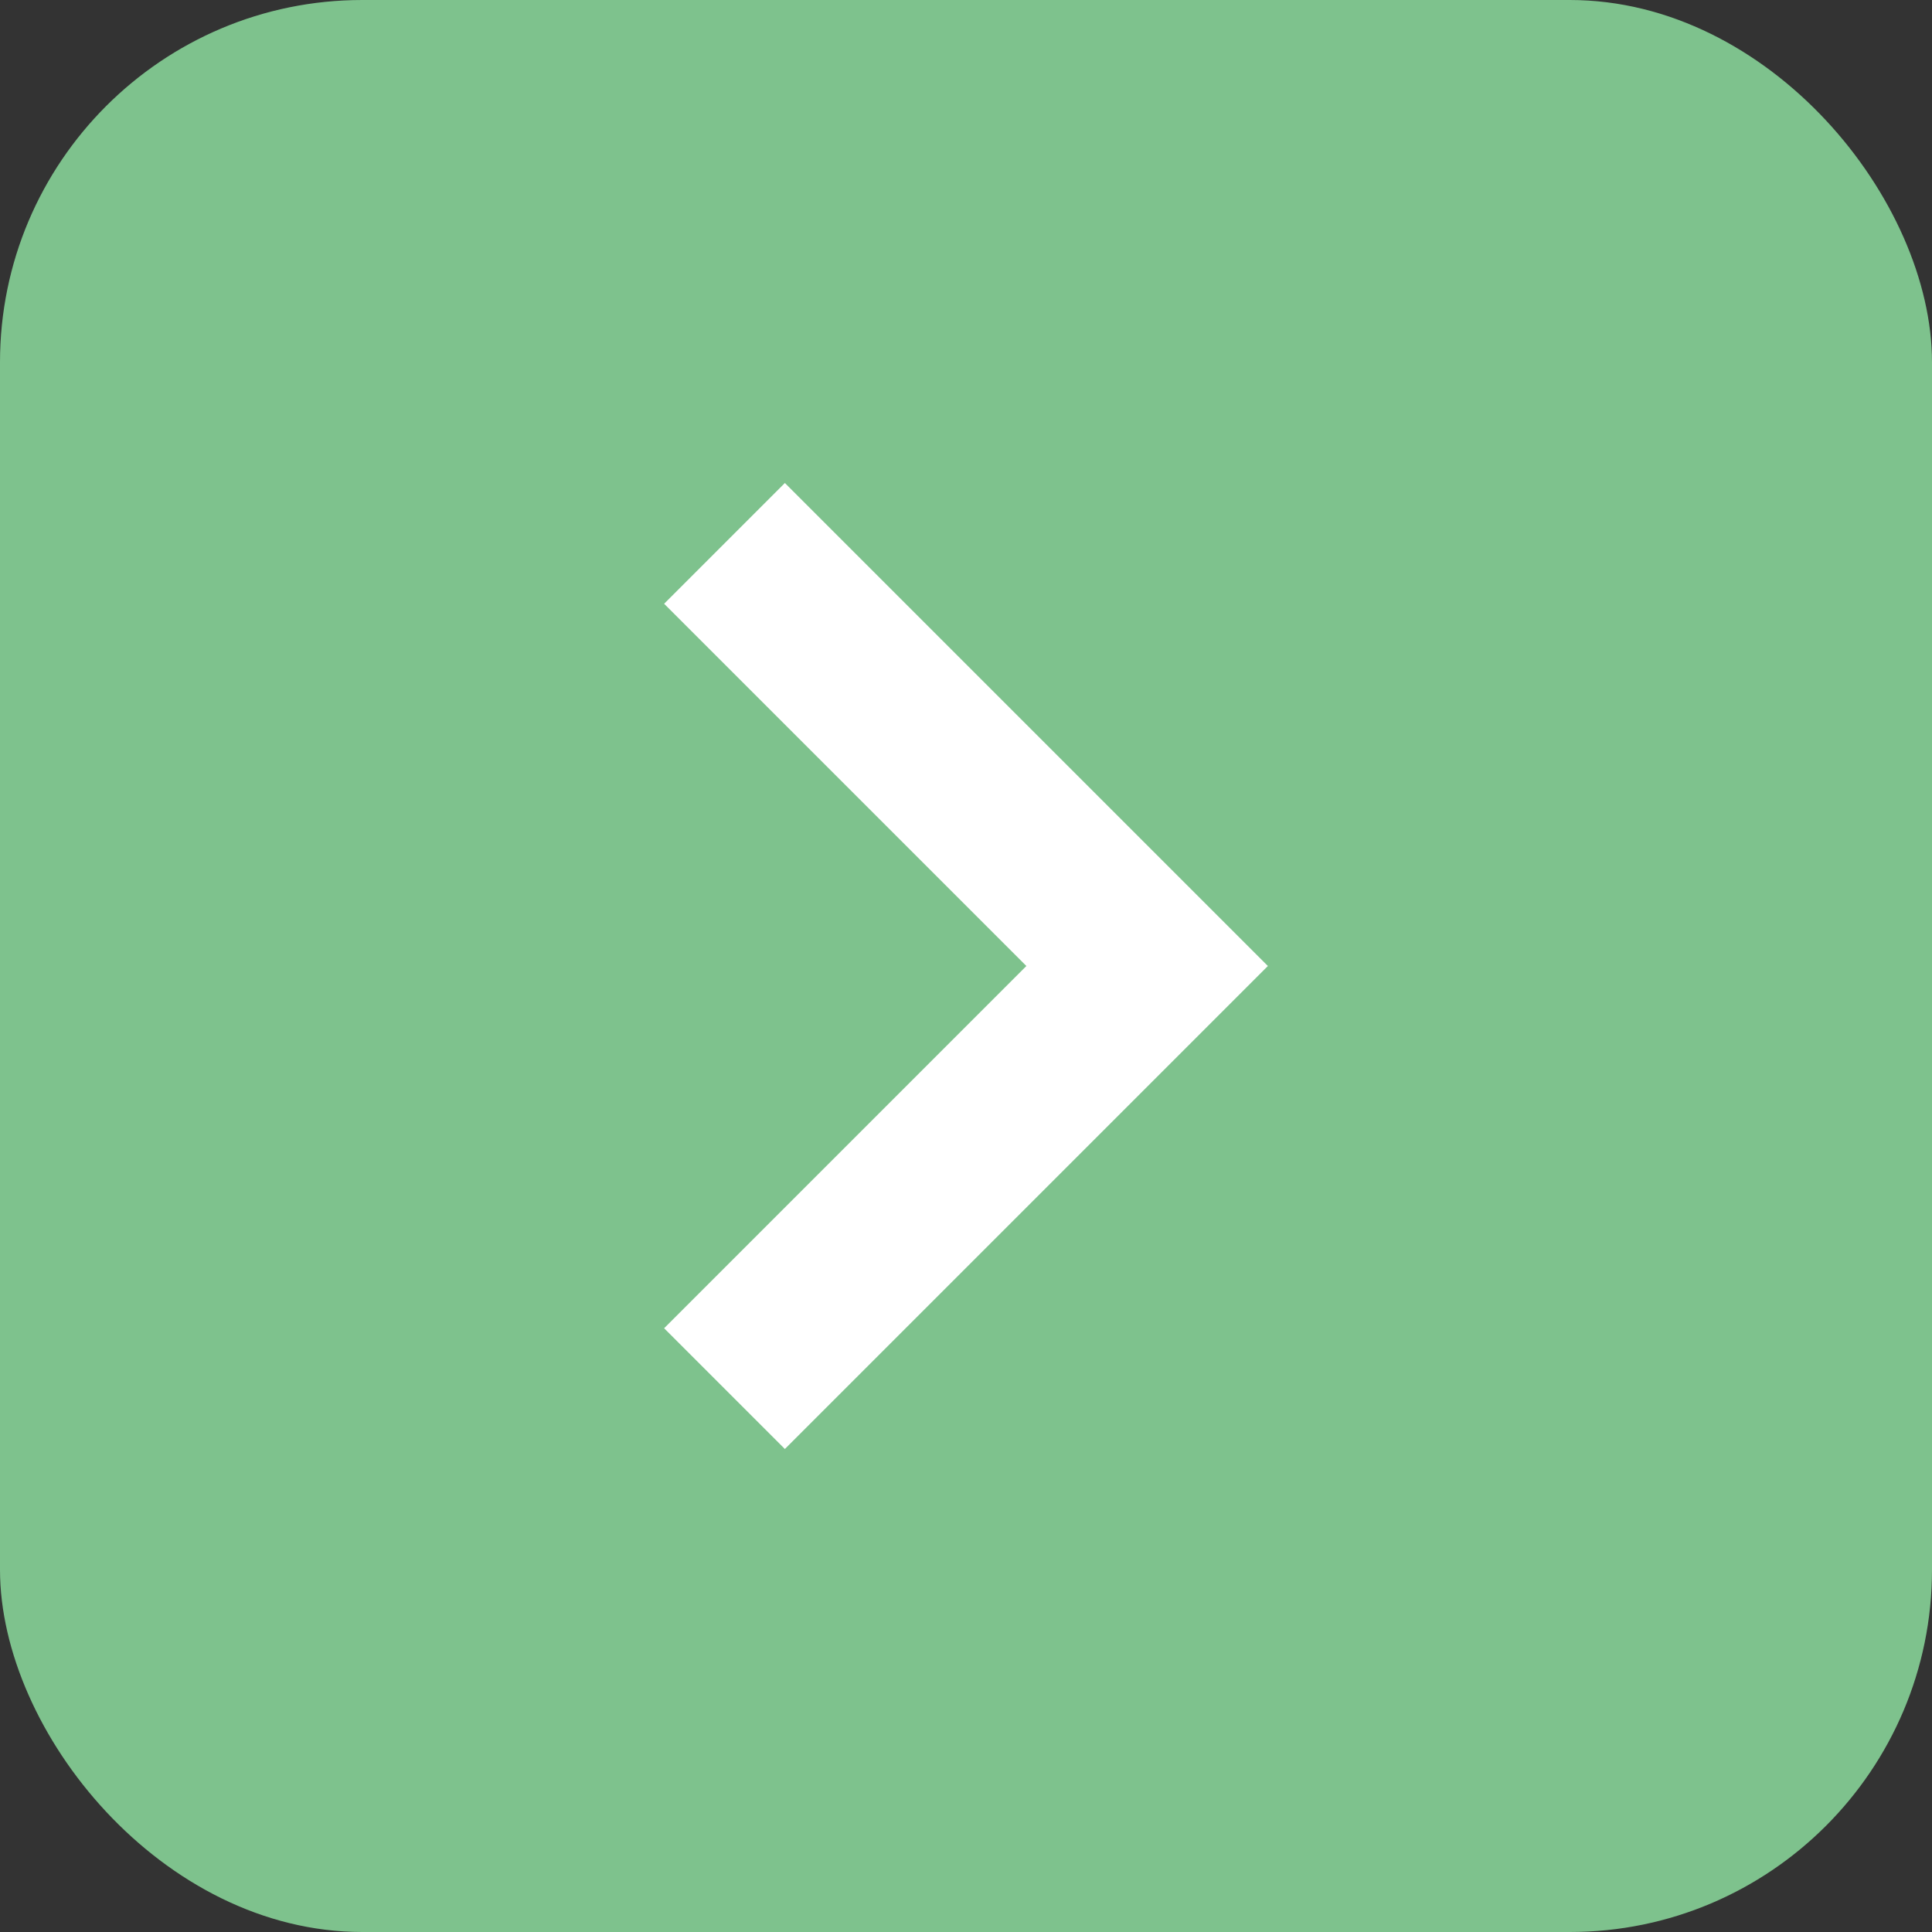
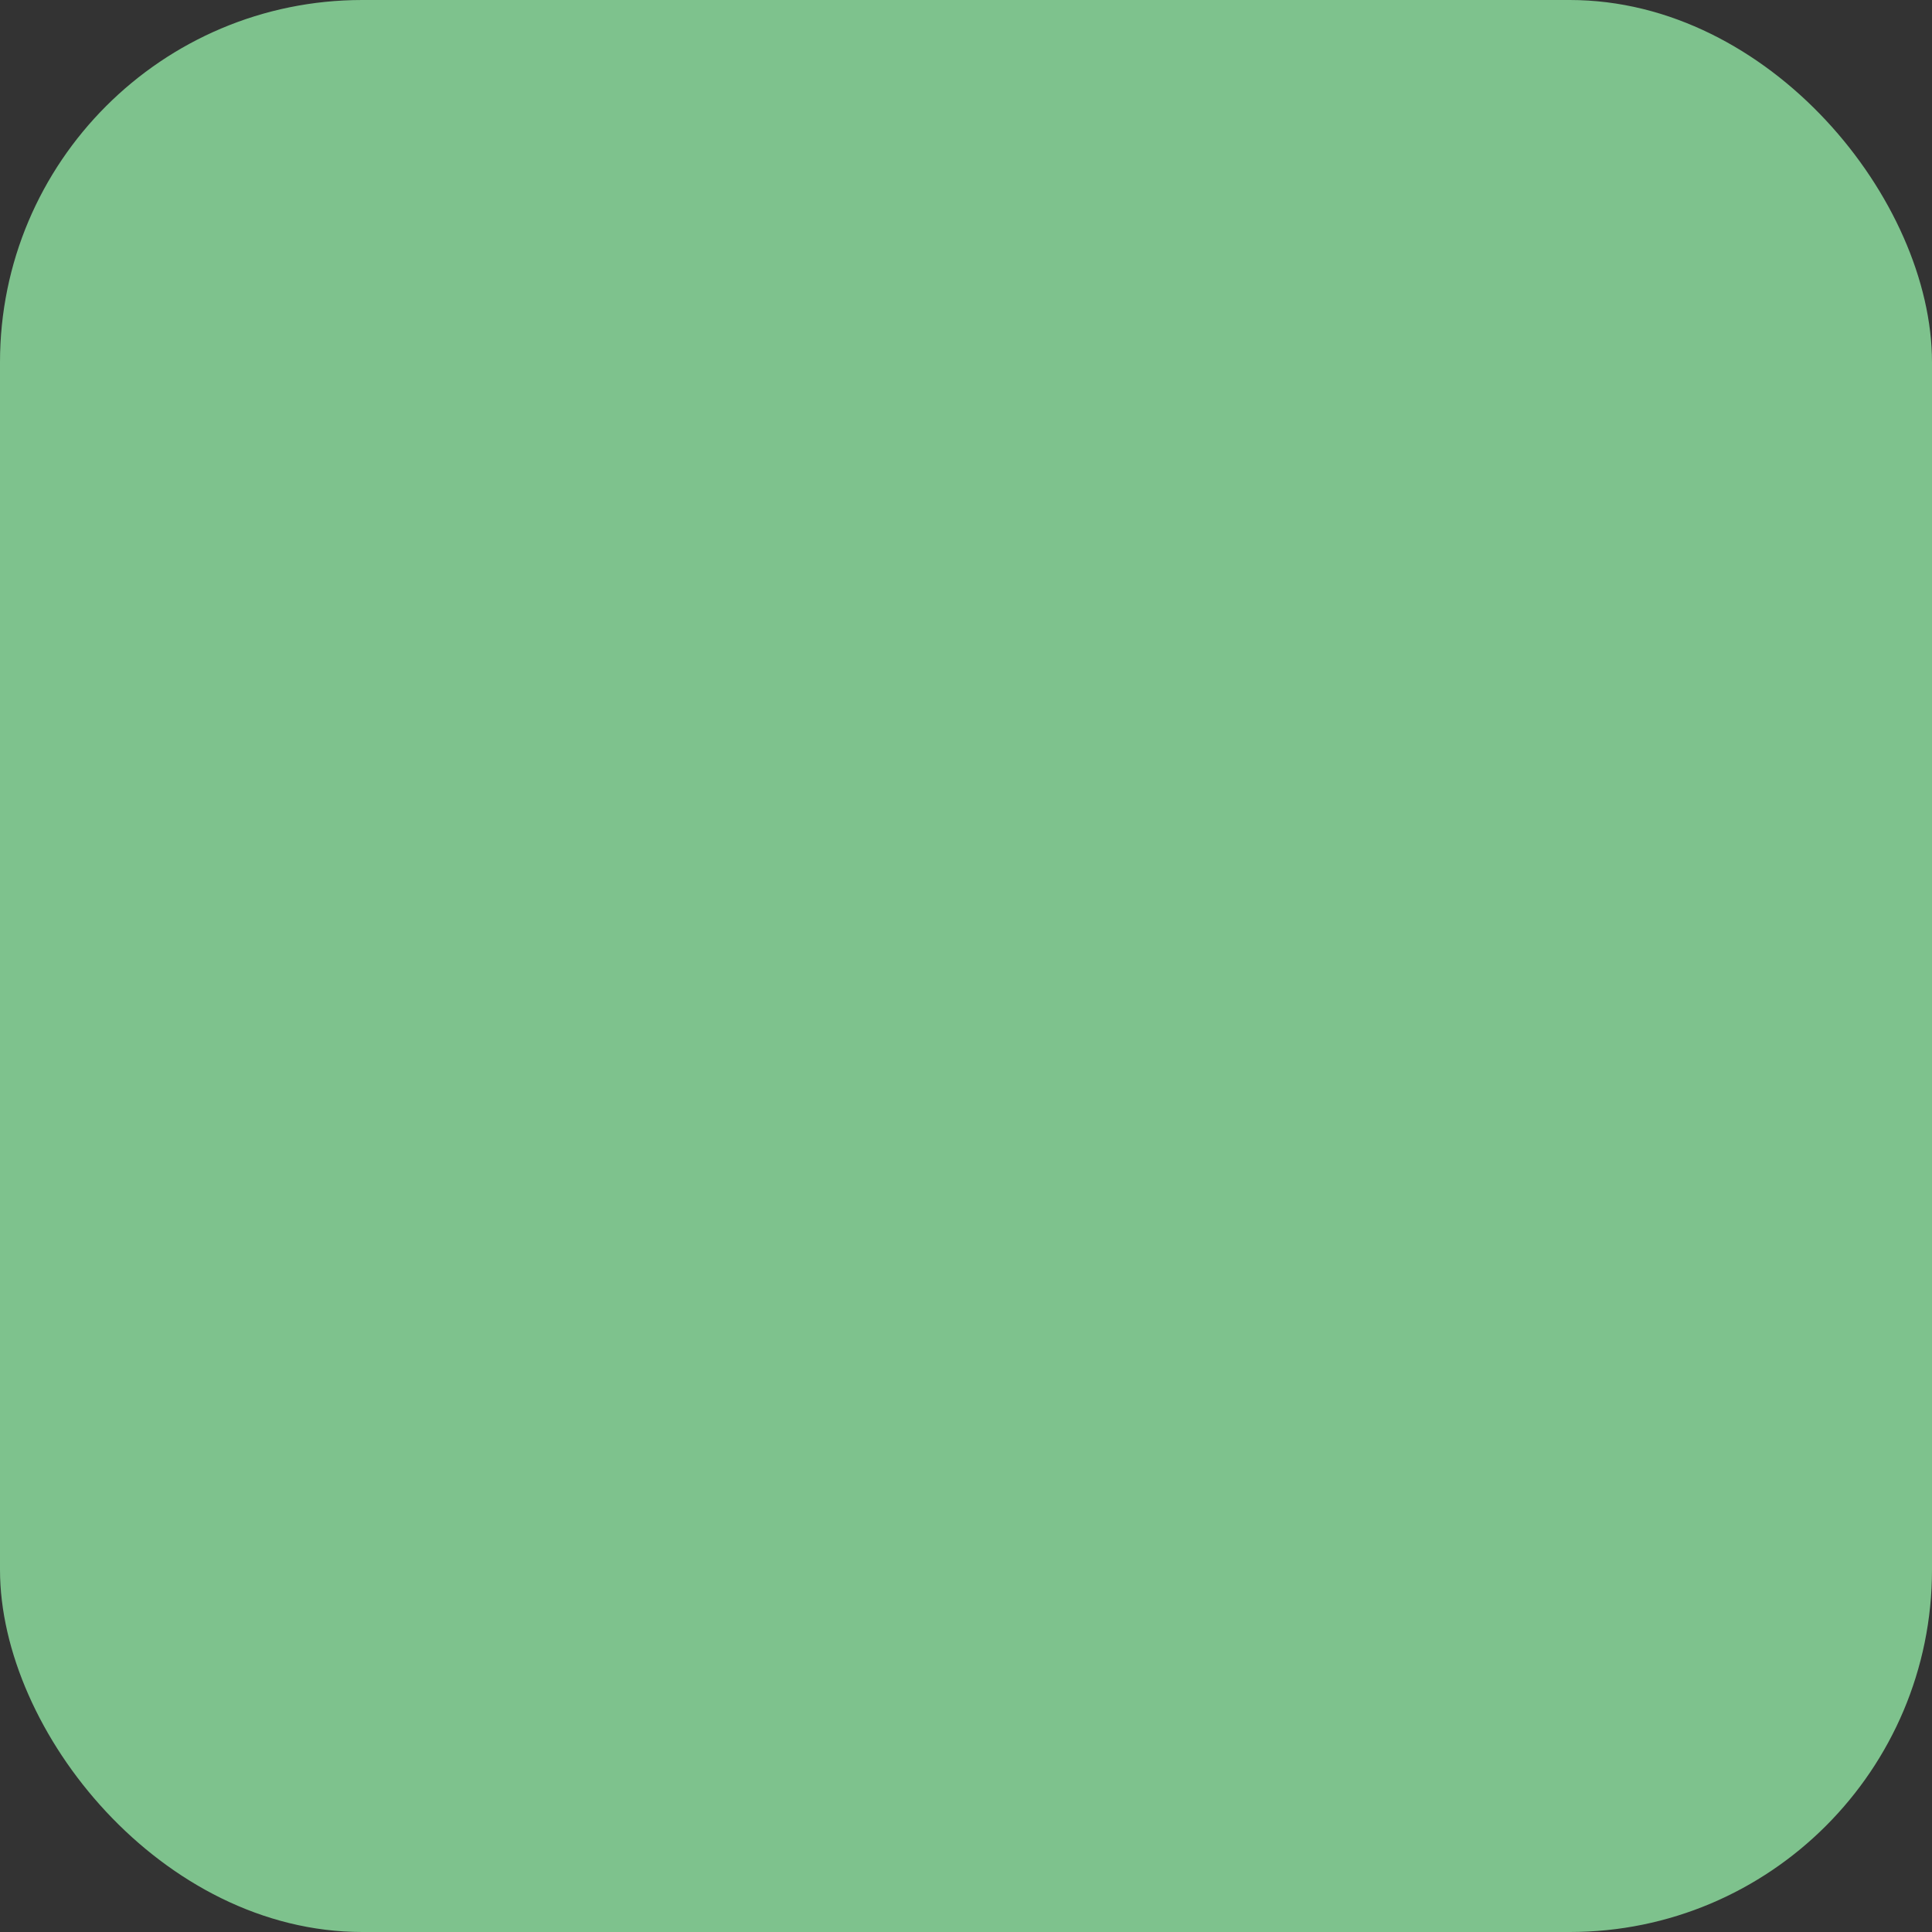
<svg xmlns="http://www.w3.org/2000/svg" id="link" width="16" height="16" viewBox="0 0 16 16">
  <rect x="0" y="0" width="16" height="16" fill="#333333" stroke="none" />
  <rect id="長方形_11459" data-name="長方形 11459" width="16" height="16" rx="3" fill="#7ec28d" />
-   <path id="arrow-right" d="M11.5,6l4,4-4,4-1-1,3-3-3-3Z" transform="translate(-5 -2)" fill="#fff" fill-rule="evenodd" />
</svg>